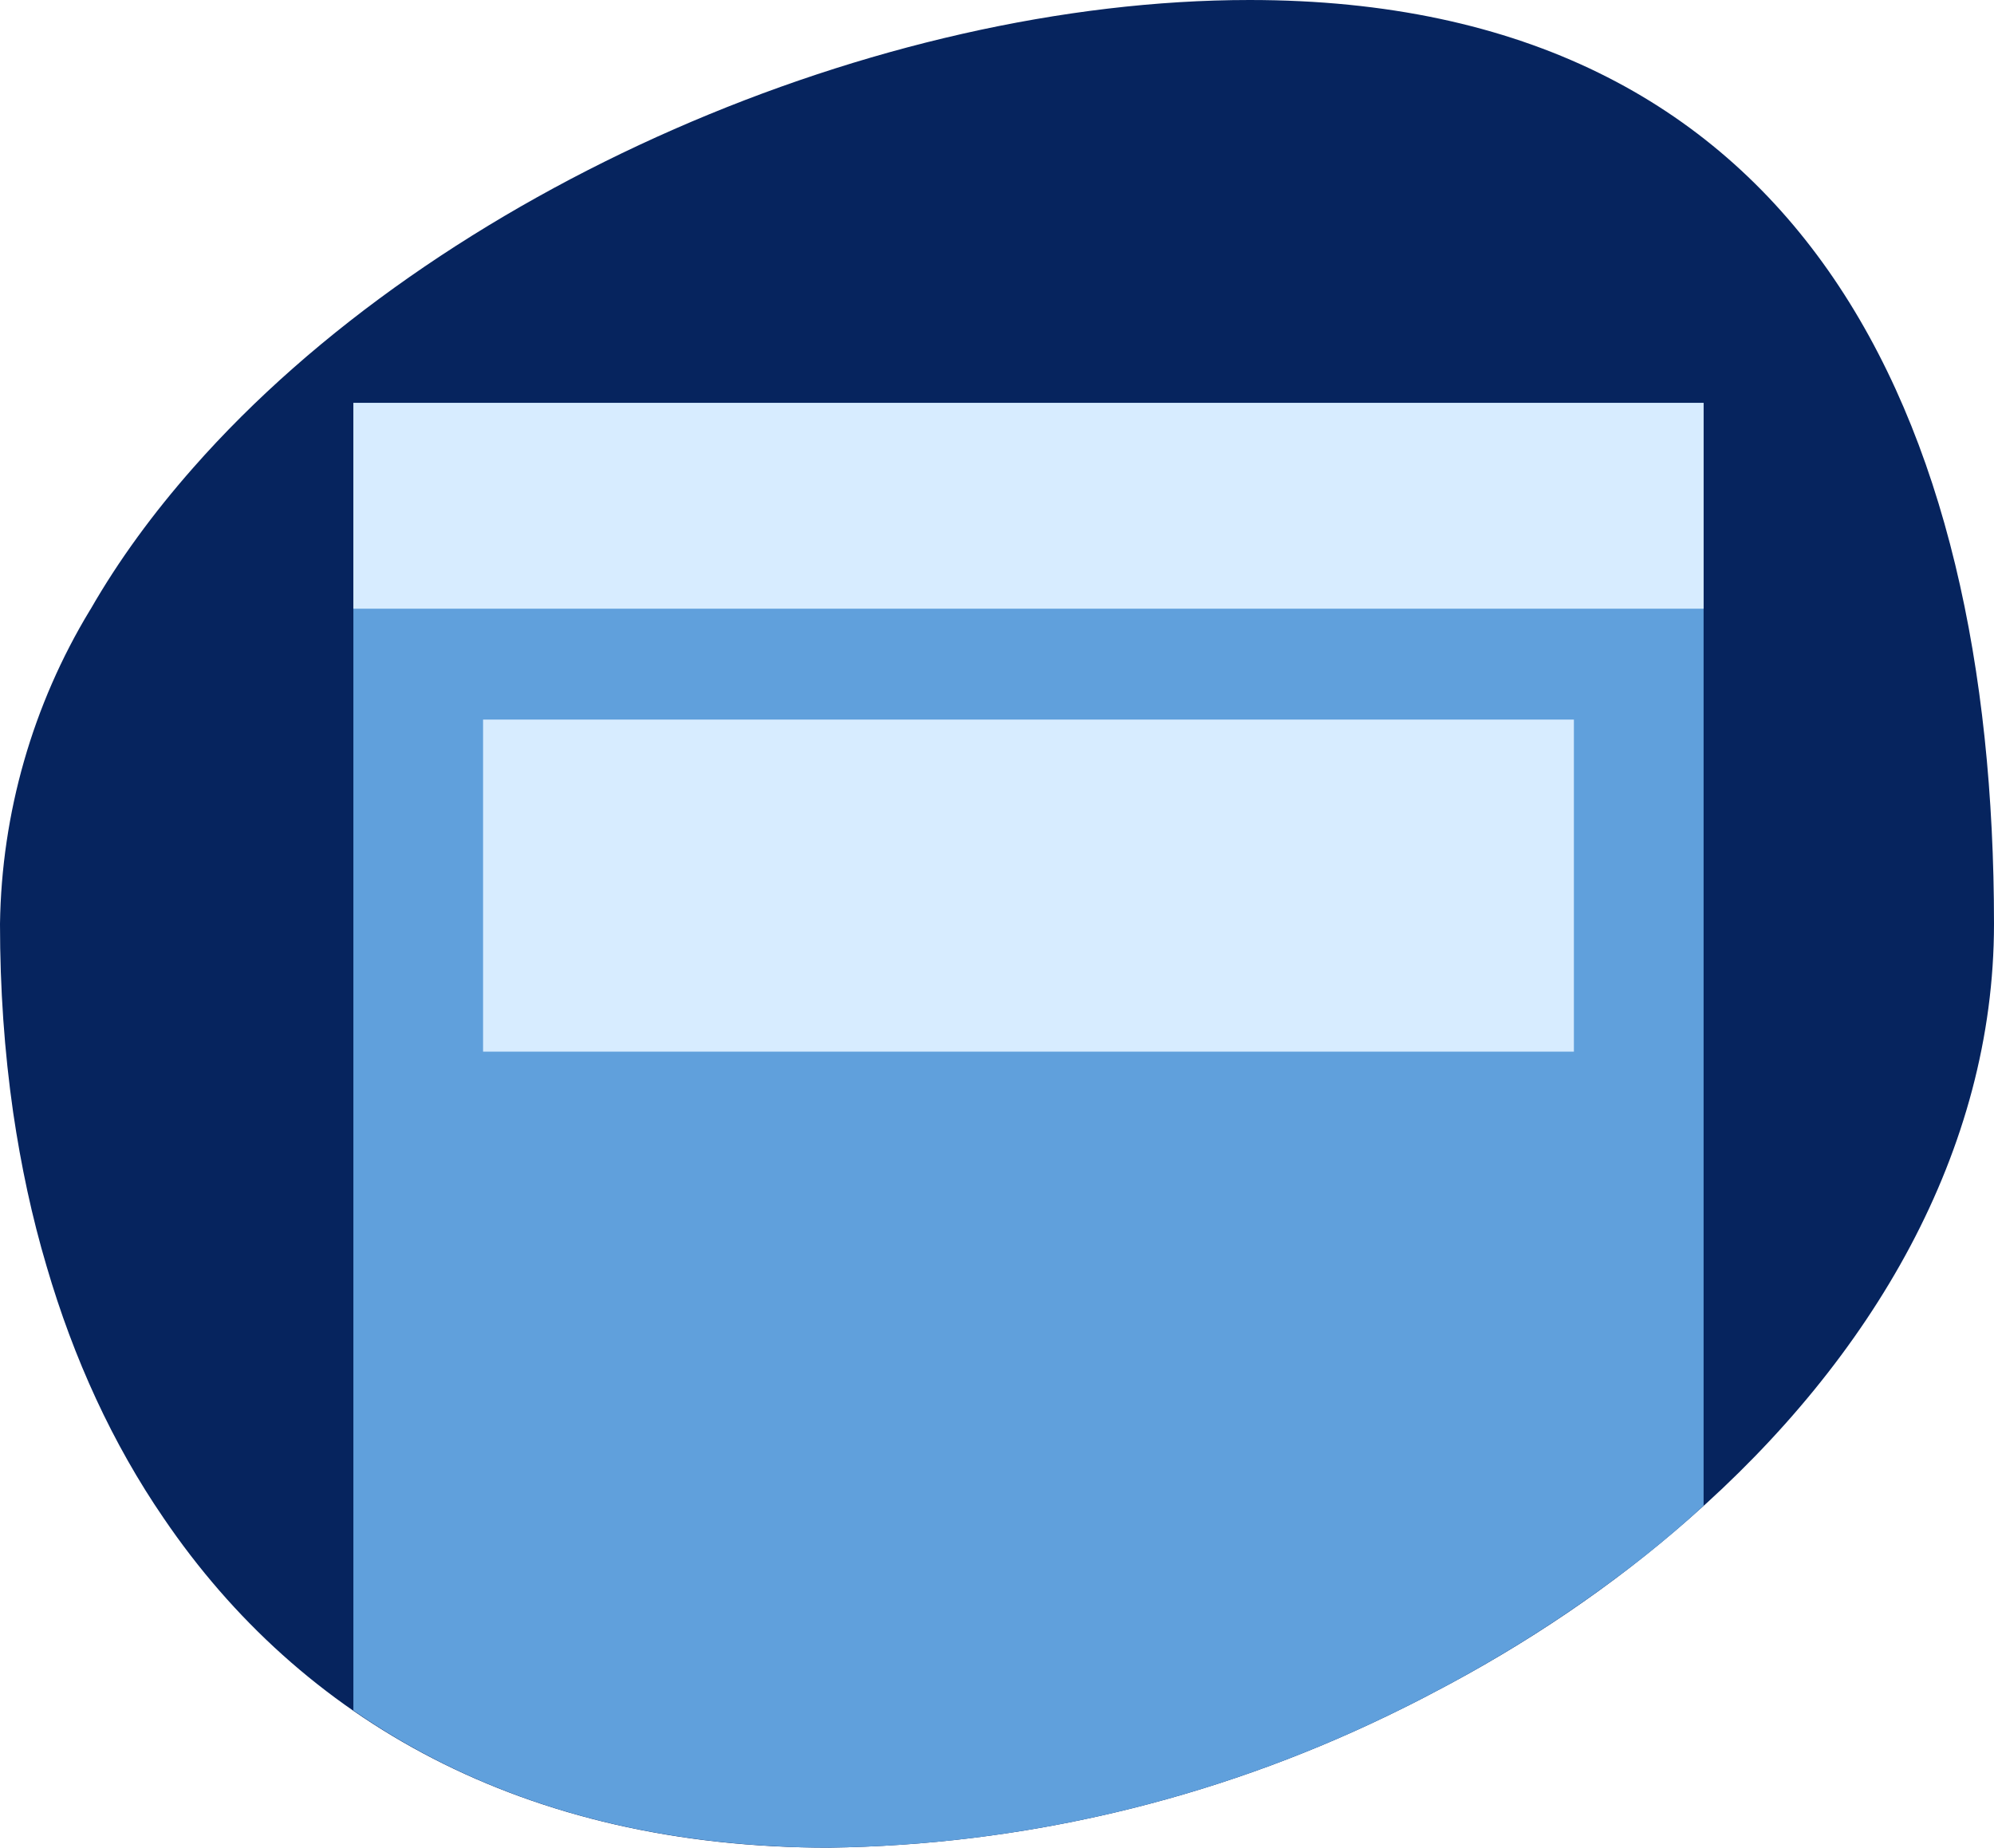
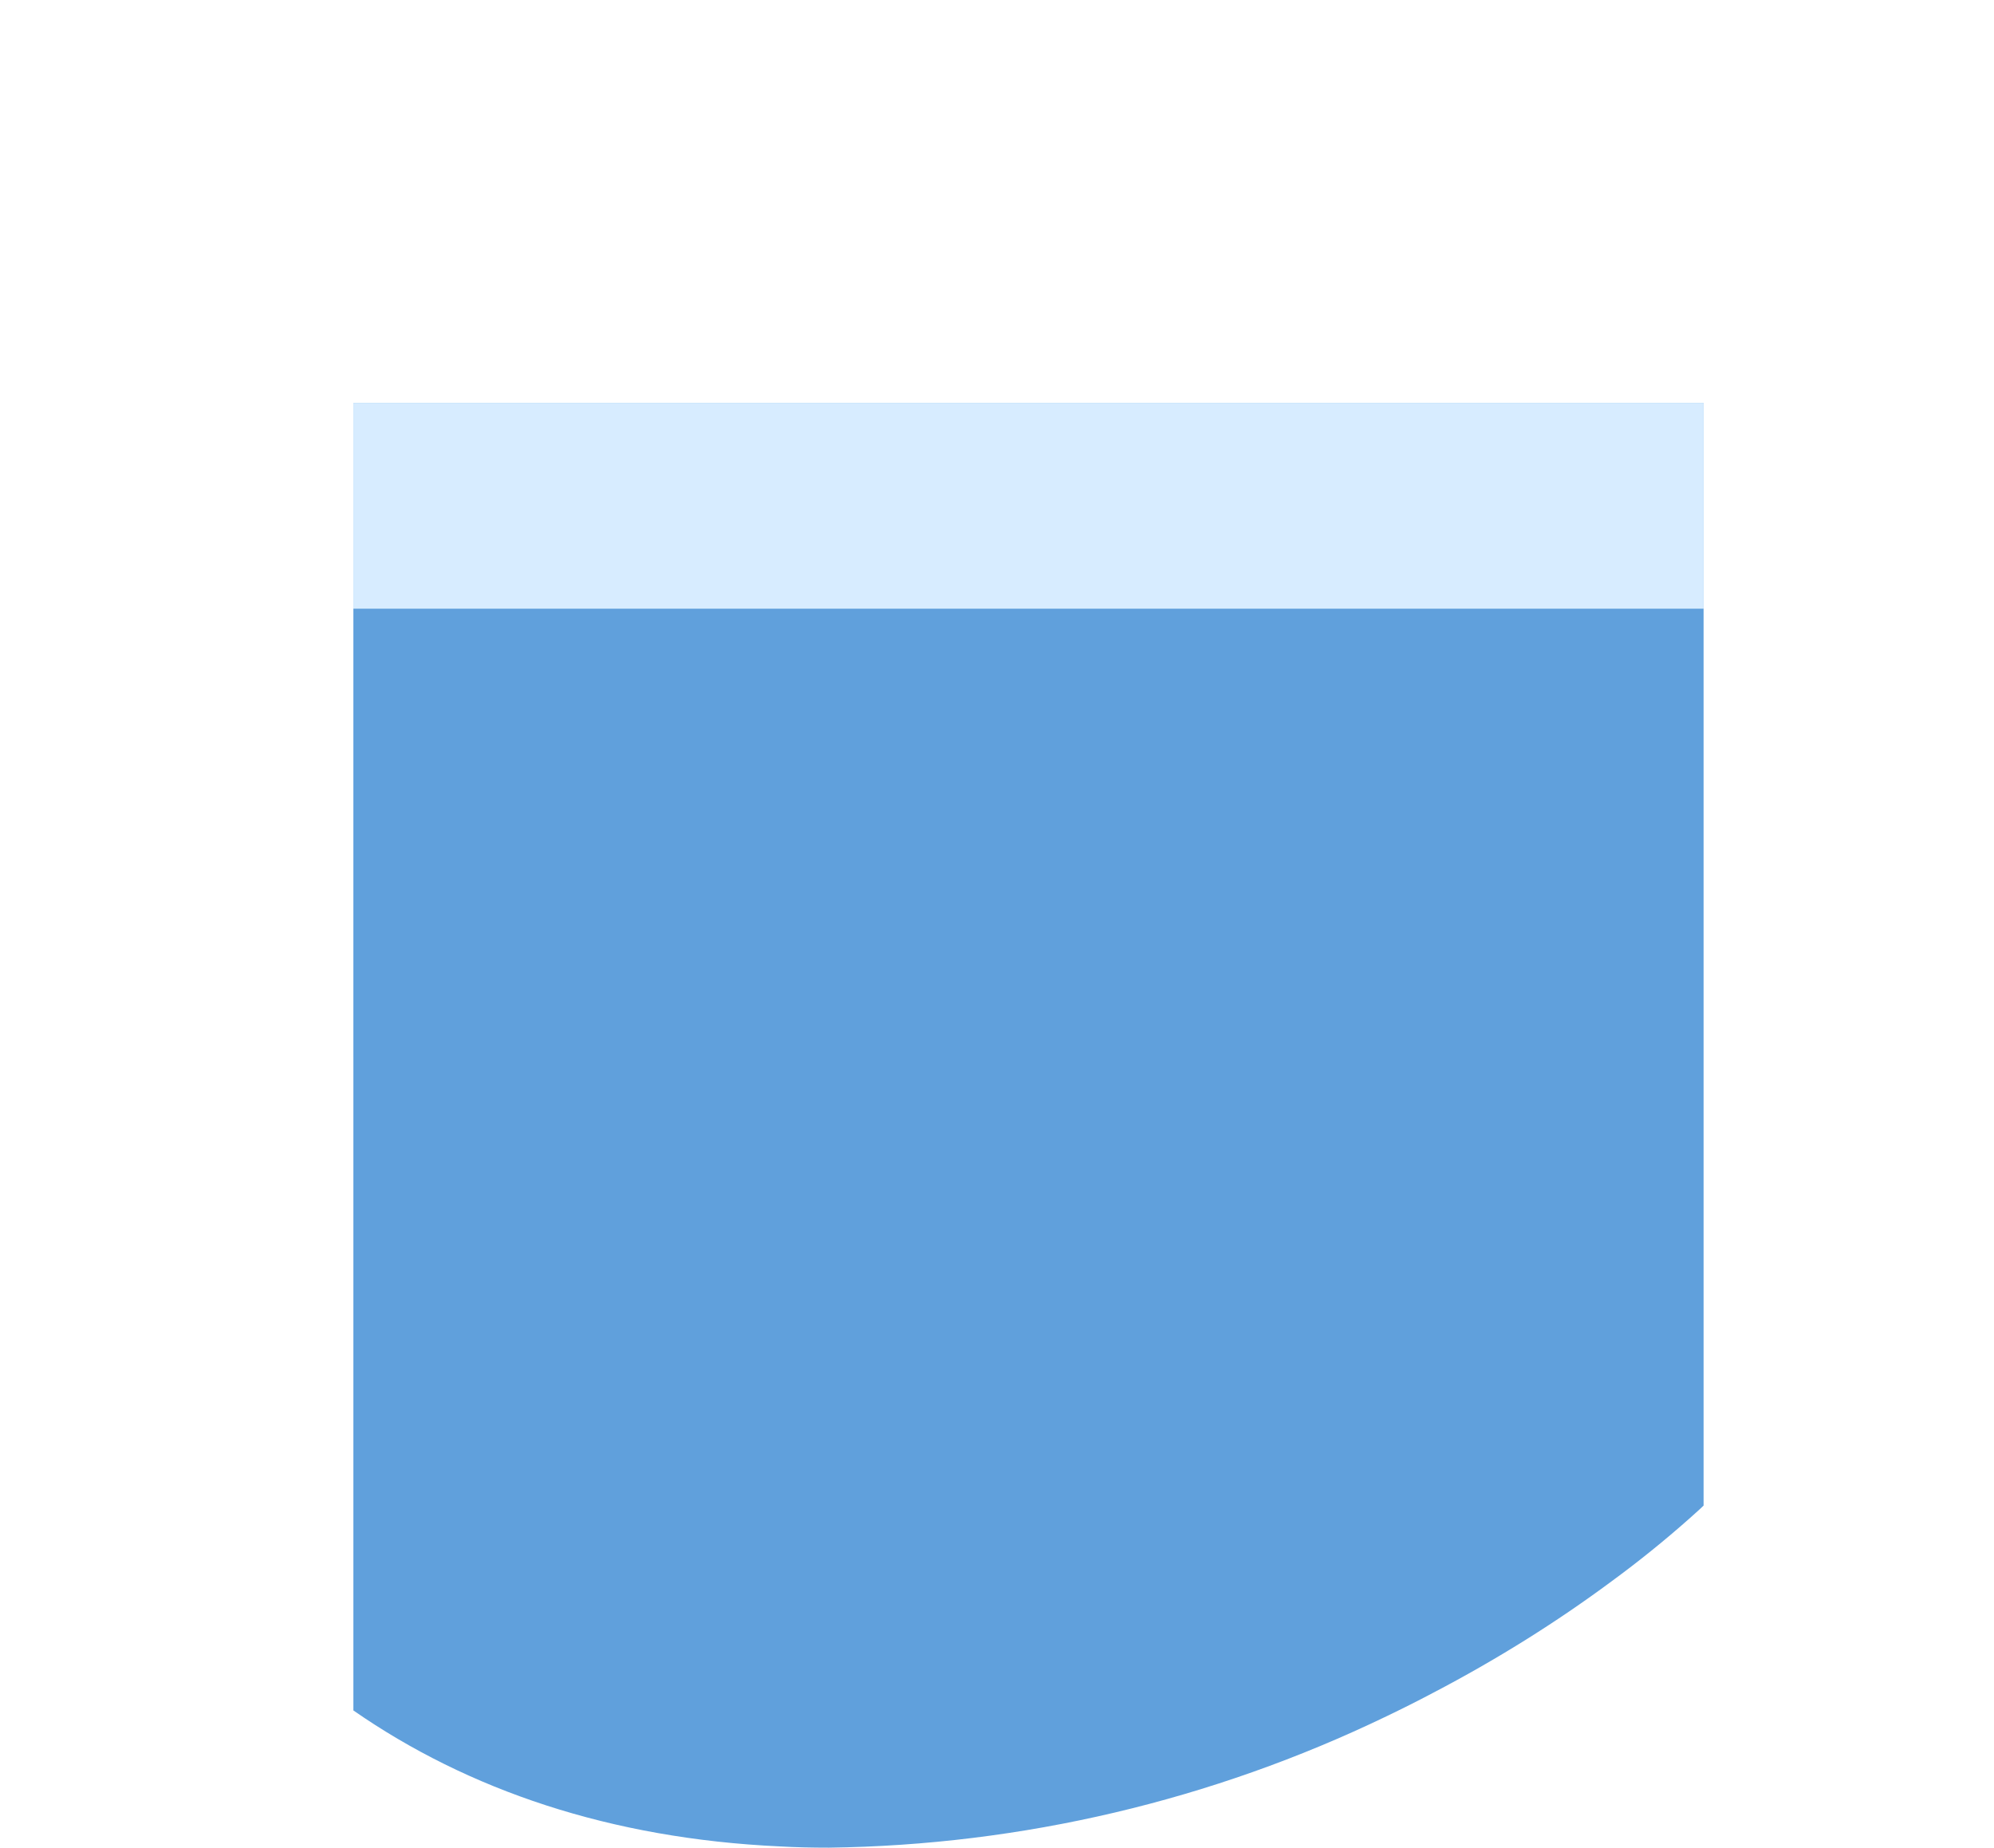
<svg xmlns="http://www.w3.org/2000/svg" id="Layer_2" viewBox="0 0 63.65 58.98">
  <defs>
    <style>.cls-1{fill:#d7ecff;}.cls-2{fill:#06245e;}.cls-3{fill:#60a0dc;}</style>
  </defs>
  <g id="Layer_1-2">
    <g>
-       <path class="cls-2" d="m63.65,29.49c0,7.24-3.88,13.87-9.73,18.99-2.43,2.14-5.2,4.01-8.18,5.56-.49.26-.99.51-1.49.75-5.56,2.68-11.63,4.11-17.79,4.19-9.76,0-16.86-4.08-21.23-10.51-1.64-2.39-2.88-5.1-3.74-8.04-.47-1.58-.82-3.22-1.07-4.92-.28-1.94-.42-3.95-.42-6.02.05-3.53,1.04-6.99,2.87-10.01.01-.01.01-.02.02-.03.9-1.57,2.01-3.08,3.27-4.51C14,6.02,28.03,0,39.89,0c17.58,0,23.76,13.21,23.76,29.49Z" />
      <path class="cls-3" d="m54.38,12.86v35.2c-.15.15-.31.28-.46.42-.79.7-1.62,1.37-2.48,2-1.78,1.32-3.69,2.51-5.7,3.56-.49.26-.99.51-1.49.75-5.56,2.68-11.63,4.11-17.79,4.19-.53,0-1.05-.01-1.57-.04-5.41-.25-9.95-1.8-13.61-4.34V12.86h43.1Z" />
      <rect class="cls-1" x="11.28" y="12.86" width="43.1" height="6.57" />
-       <rect class="cls-1" x="15.42" y="22.97" width="34.82" height="10.6" />
    </g>
  </g>
</svg>